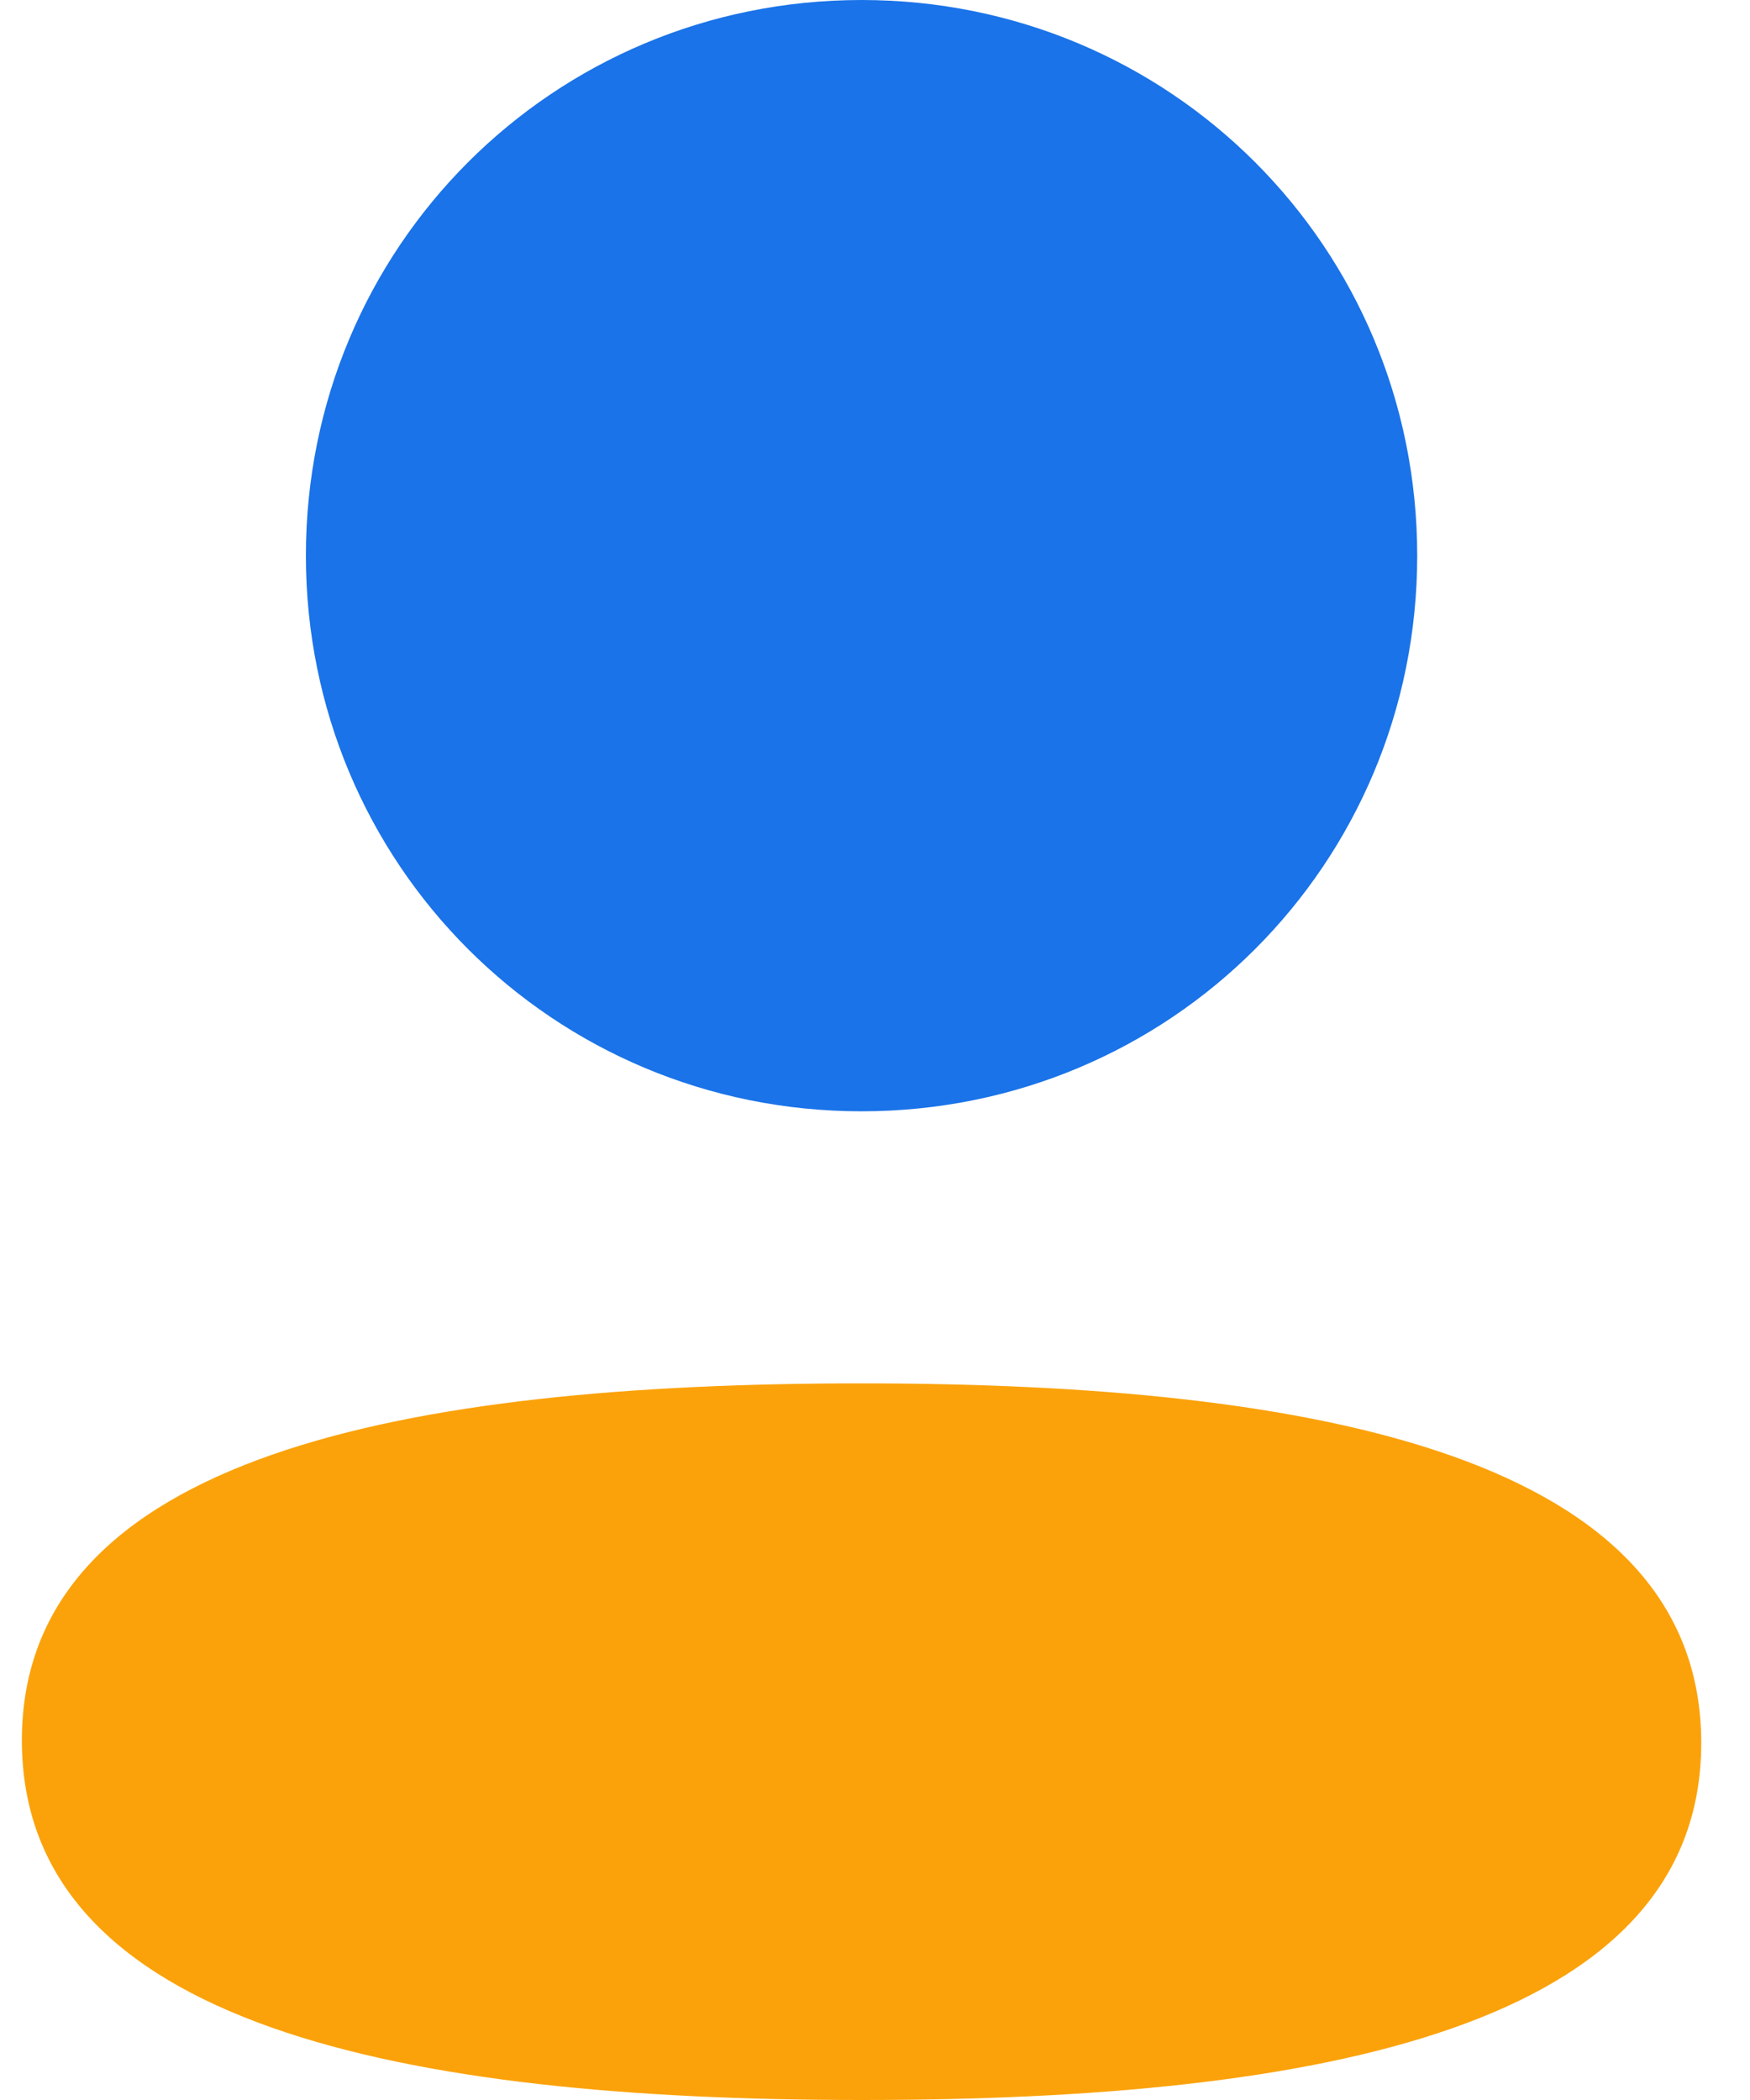
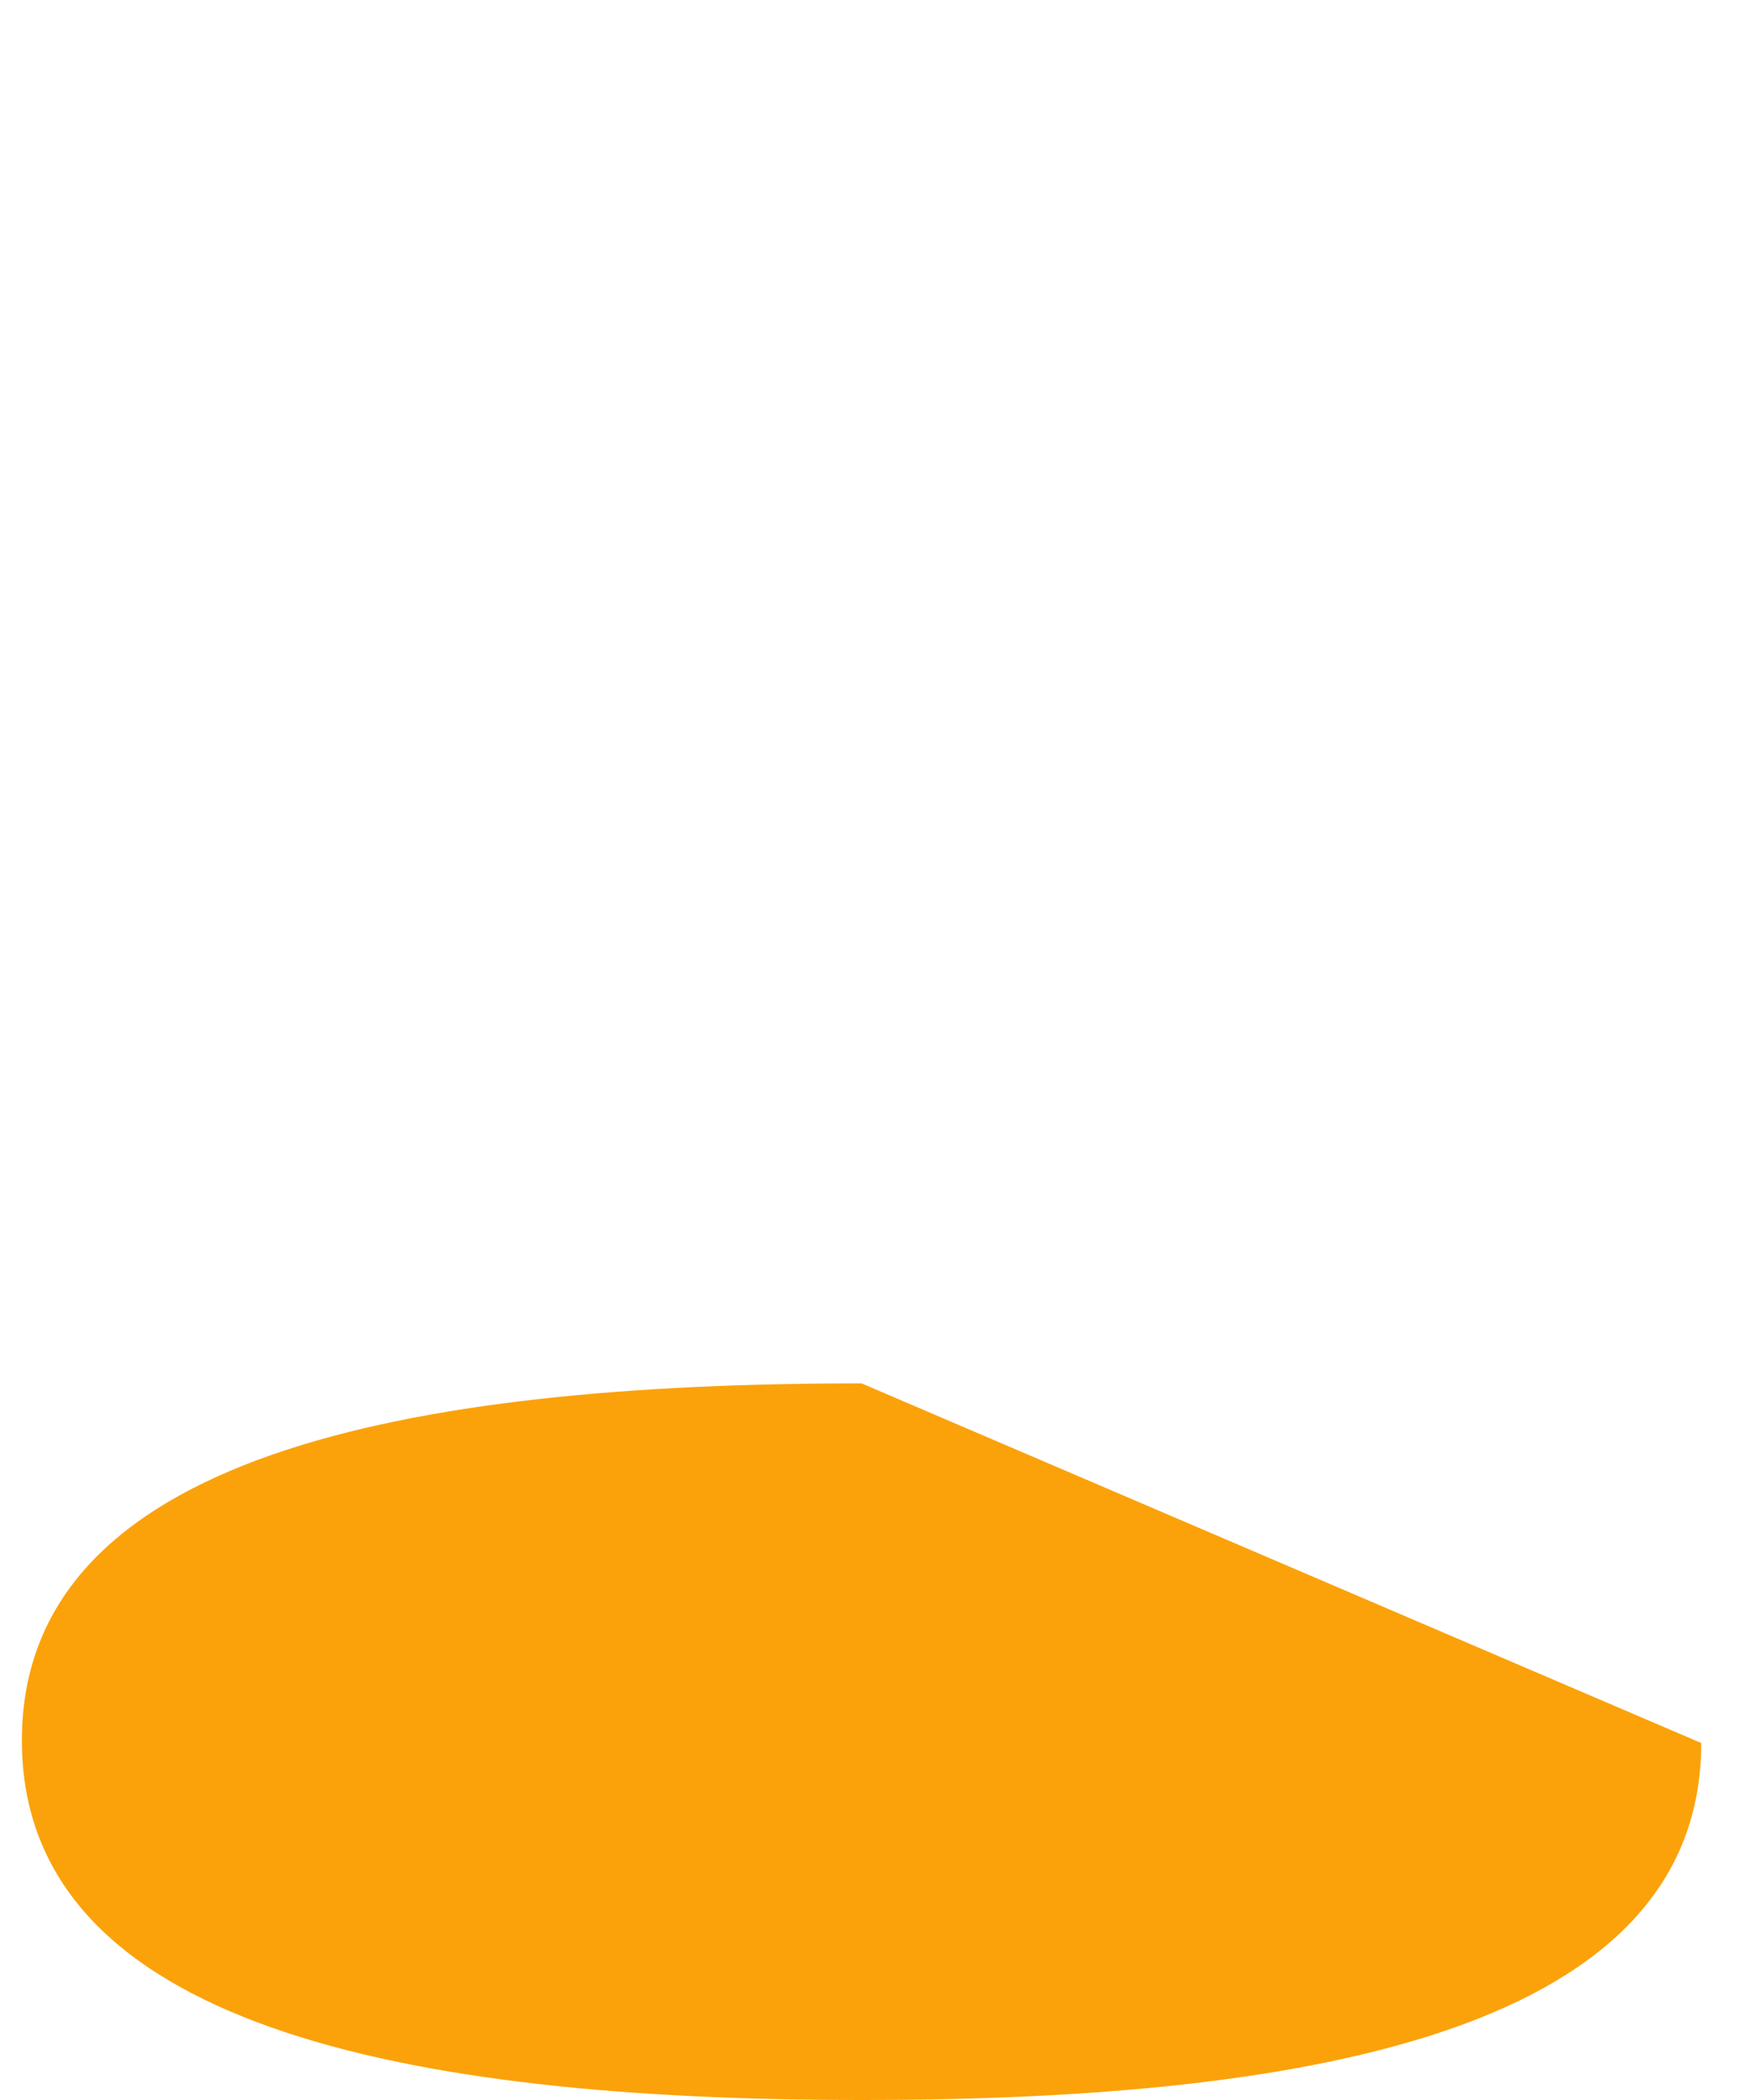
<svg xmlns="http://www.w3.org/2000/svg" width="30" height="36" viewBox="0 0 30 36" fill="none">
-   <path d="M14.77 23.715C7.006 23.715 0.375 24.939 0.375 29.835C0.375 34.733 6.965 36 14.77 36C22.533 36 29.164 34.778 29.164 29.88C29.164 24.982 22.576 23.715 14.77 23.715Z" fill="#FBA20A" />
-   <path d="M14.769 19.051C20.058 19.051 24.295 14.812 24.295 9.526C24.295 4.239 20.058 0 14.769 0C9.483 0 5.244 4.239 5.244 9.526C5.244 14.812 9.483 19.051 14.769 19.051Z" fill="#1A73E8" />
+   <path d="M14.77 23.715C7.006 23.715 0.375 24.939 0.375 29.835C0.375 34.733 6.965 36 14.77 36C22.533 36 29.164 34.778 29.164 29.88Z" fill="#FBA20A" />
</svg>